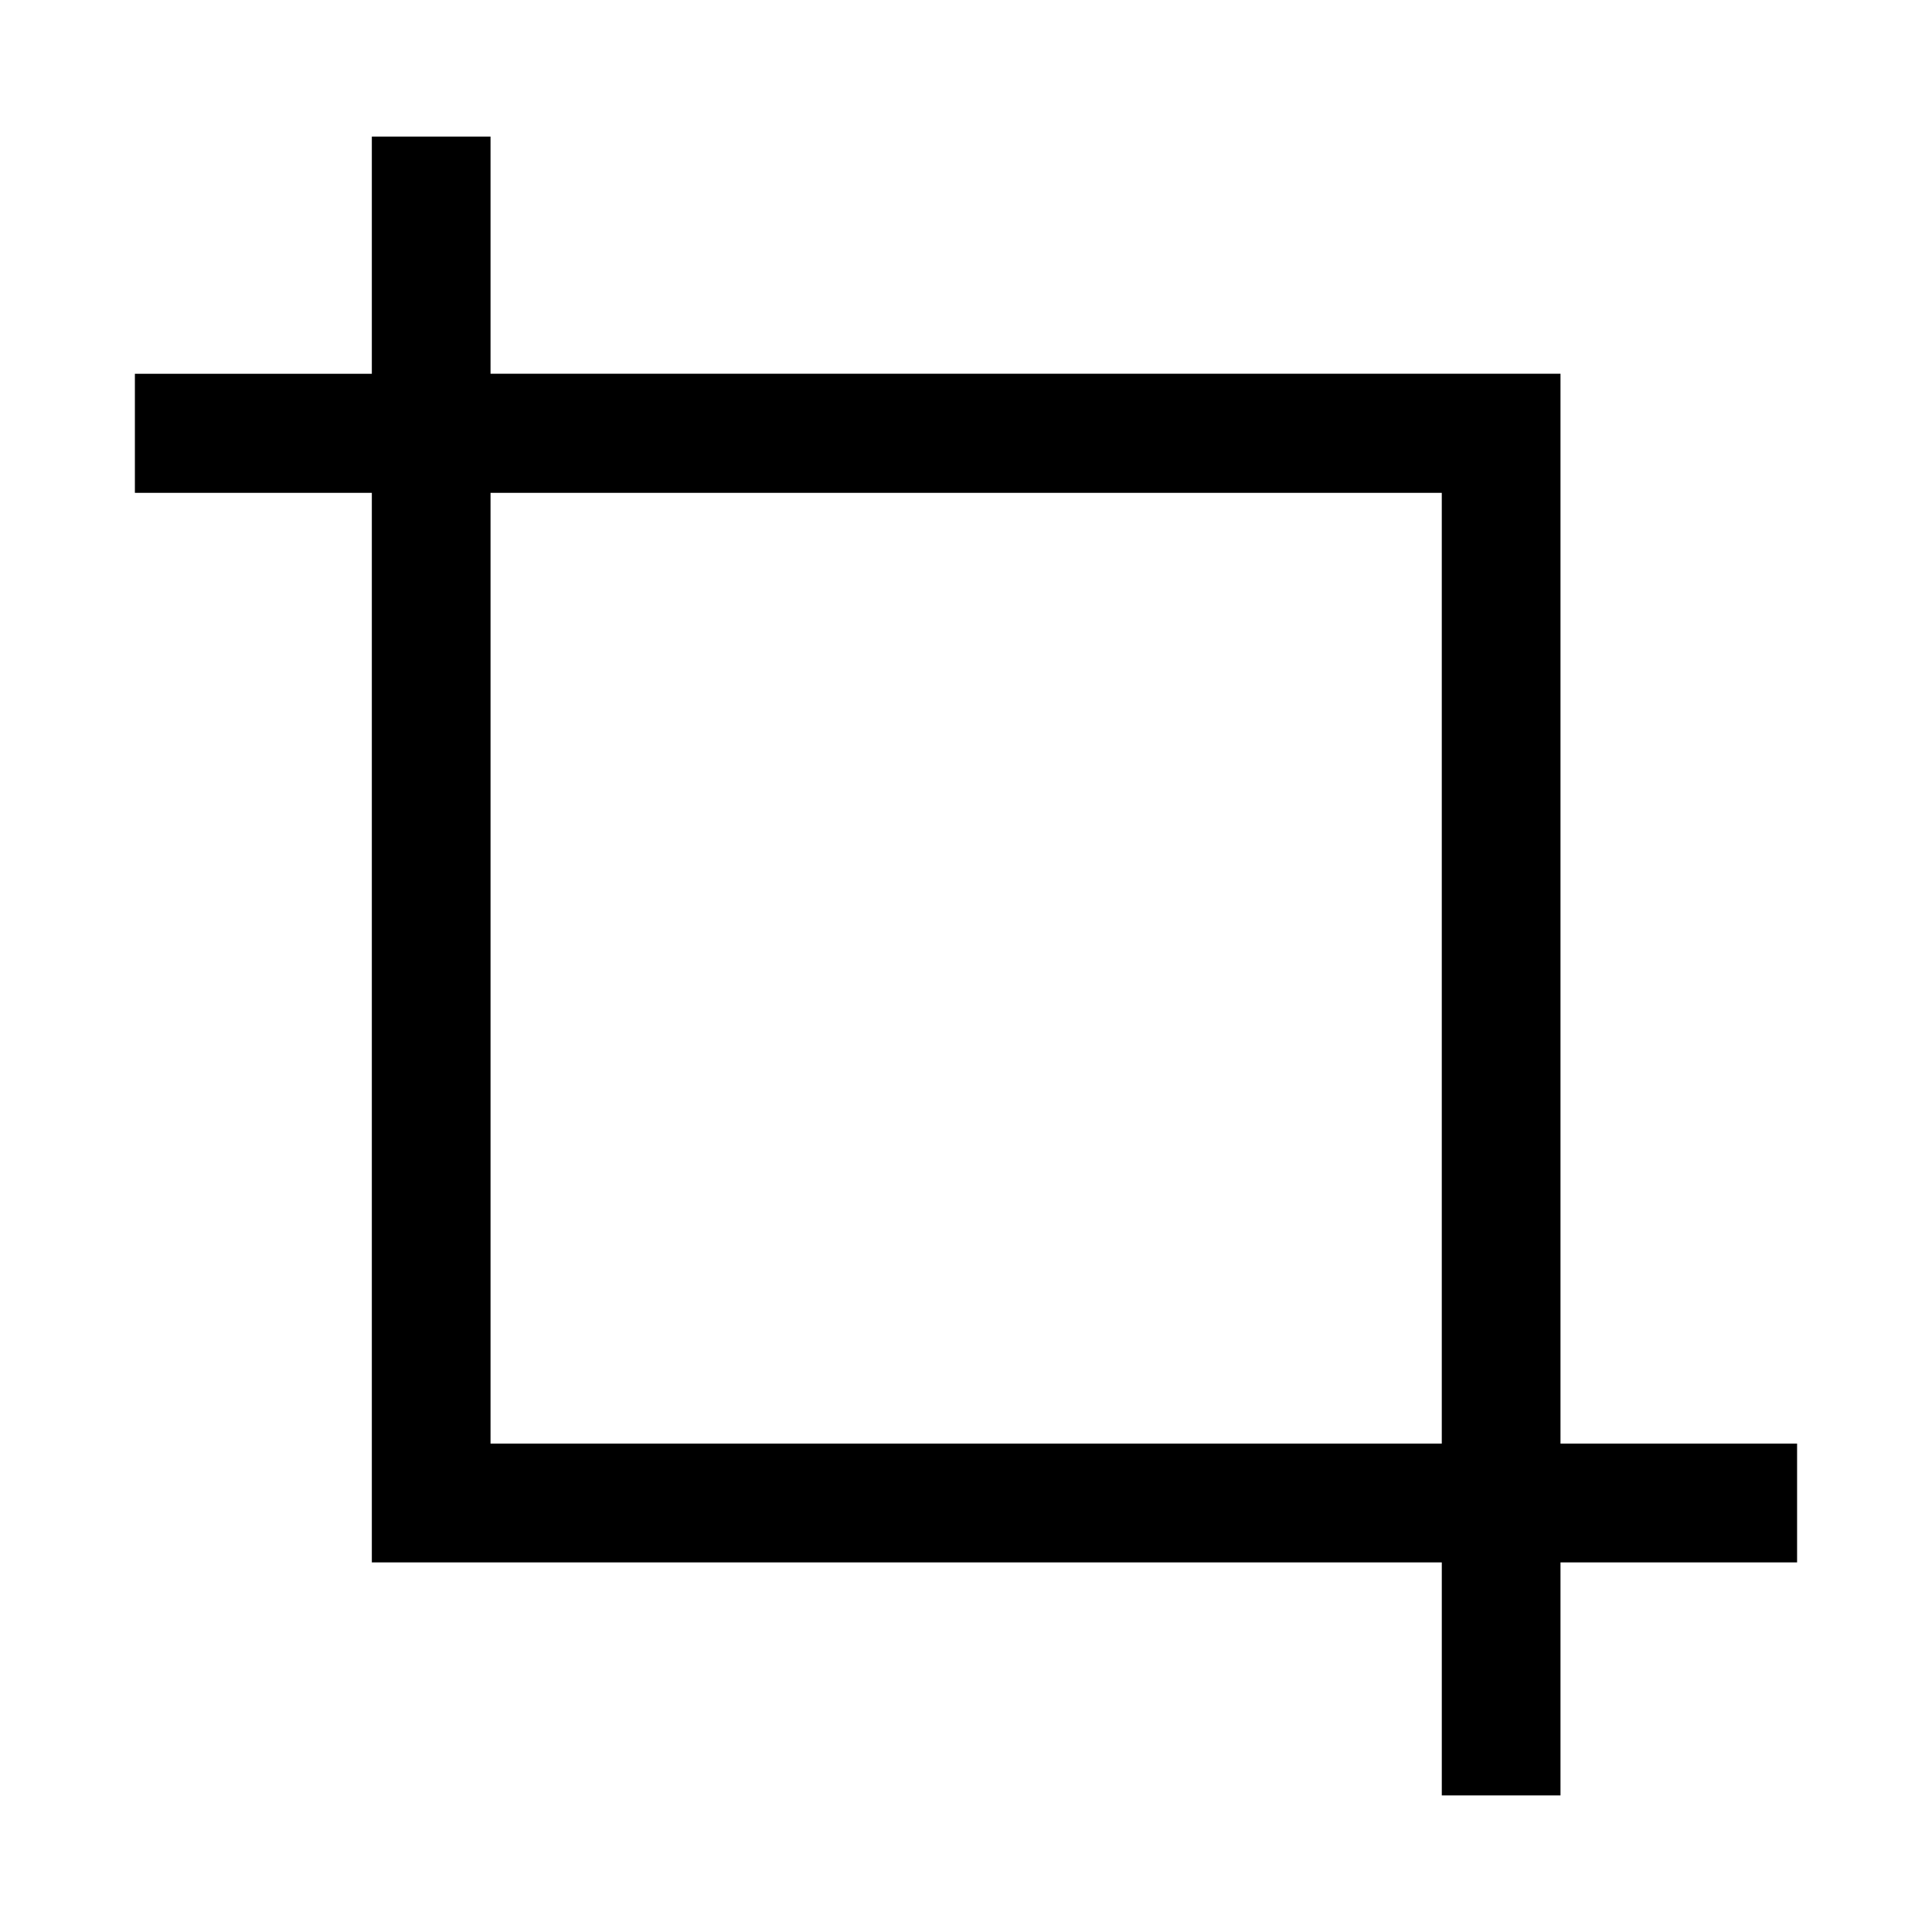
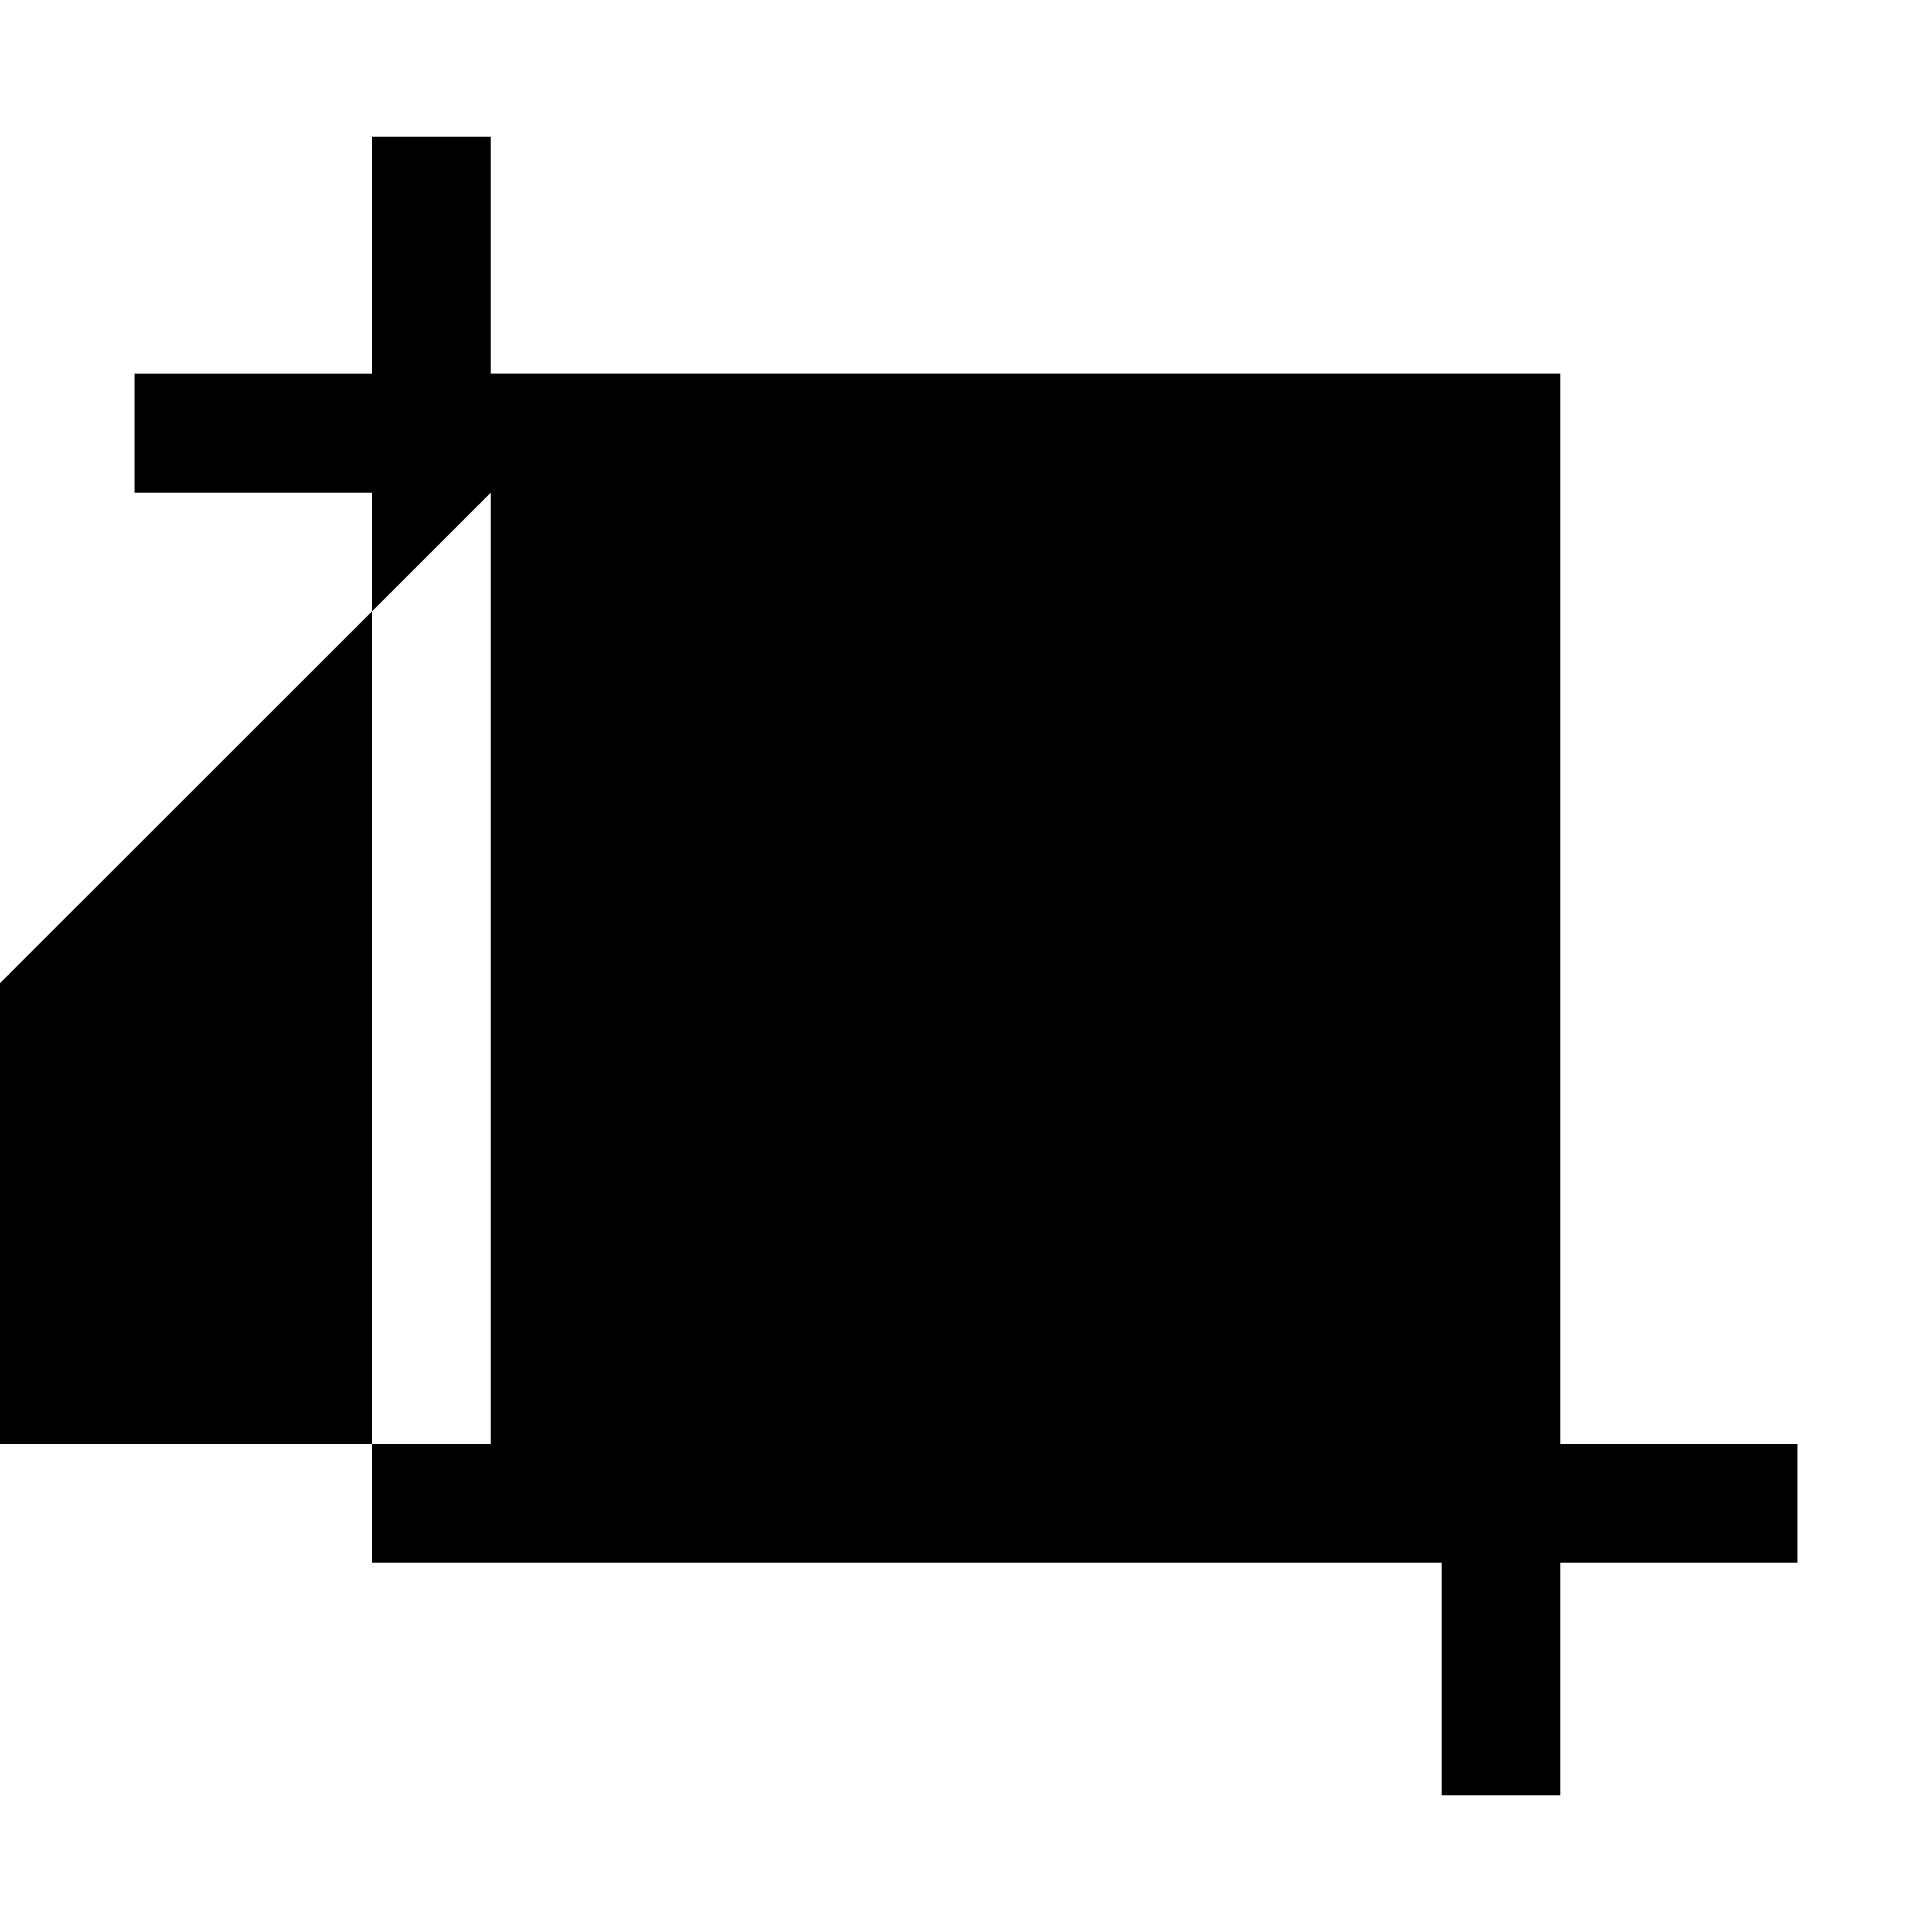
<svg xmlns="http://www.w3.org/2000/svg" fill="#000000" width="800px" height="800px" version="1.1" viewBox="144 144 512 512">
-   <path d="m242.54 180.2v62.855h-62.793v31.551h62.793v283.45h283.55v61.746h31.457v-61.746h62.699v-31.488h-62.699v-283.52h-283.55v-62.855zm31.457 94.406h252.09v251.96h-252.09z" />
+   <path d="m242.54 180.2v62.855h-62.793v31.551h62.793v283.45h283.55v61.746h31.457v-61.746h62.699v-31.488h-62.699v-283.52h-283.55v-62.855zm31.457 94.406v251.96h-252.09z" />
</svg>